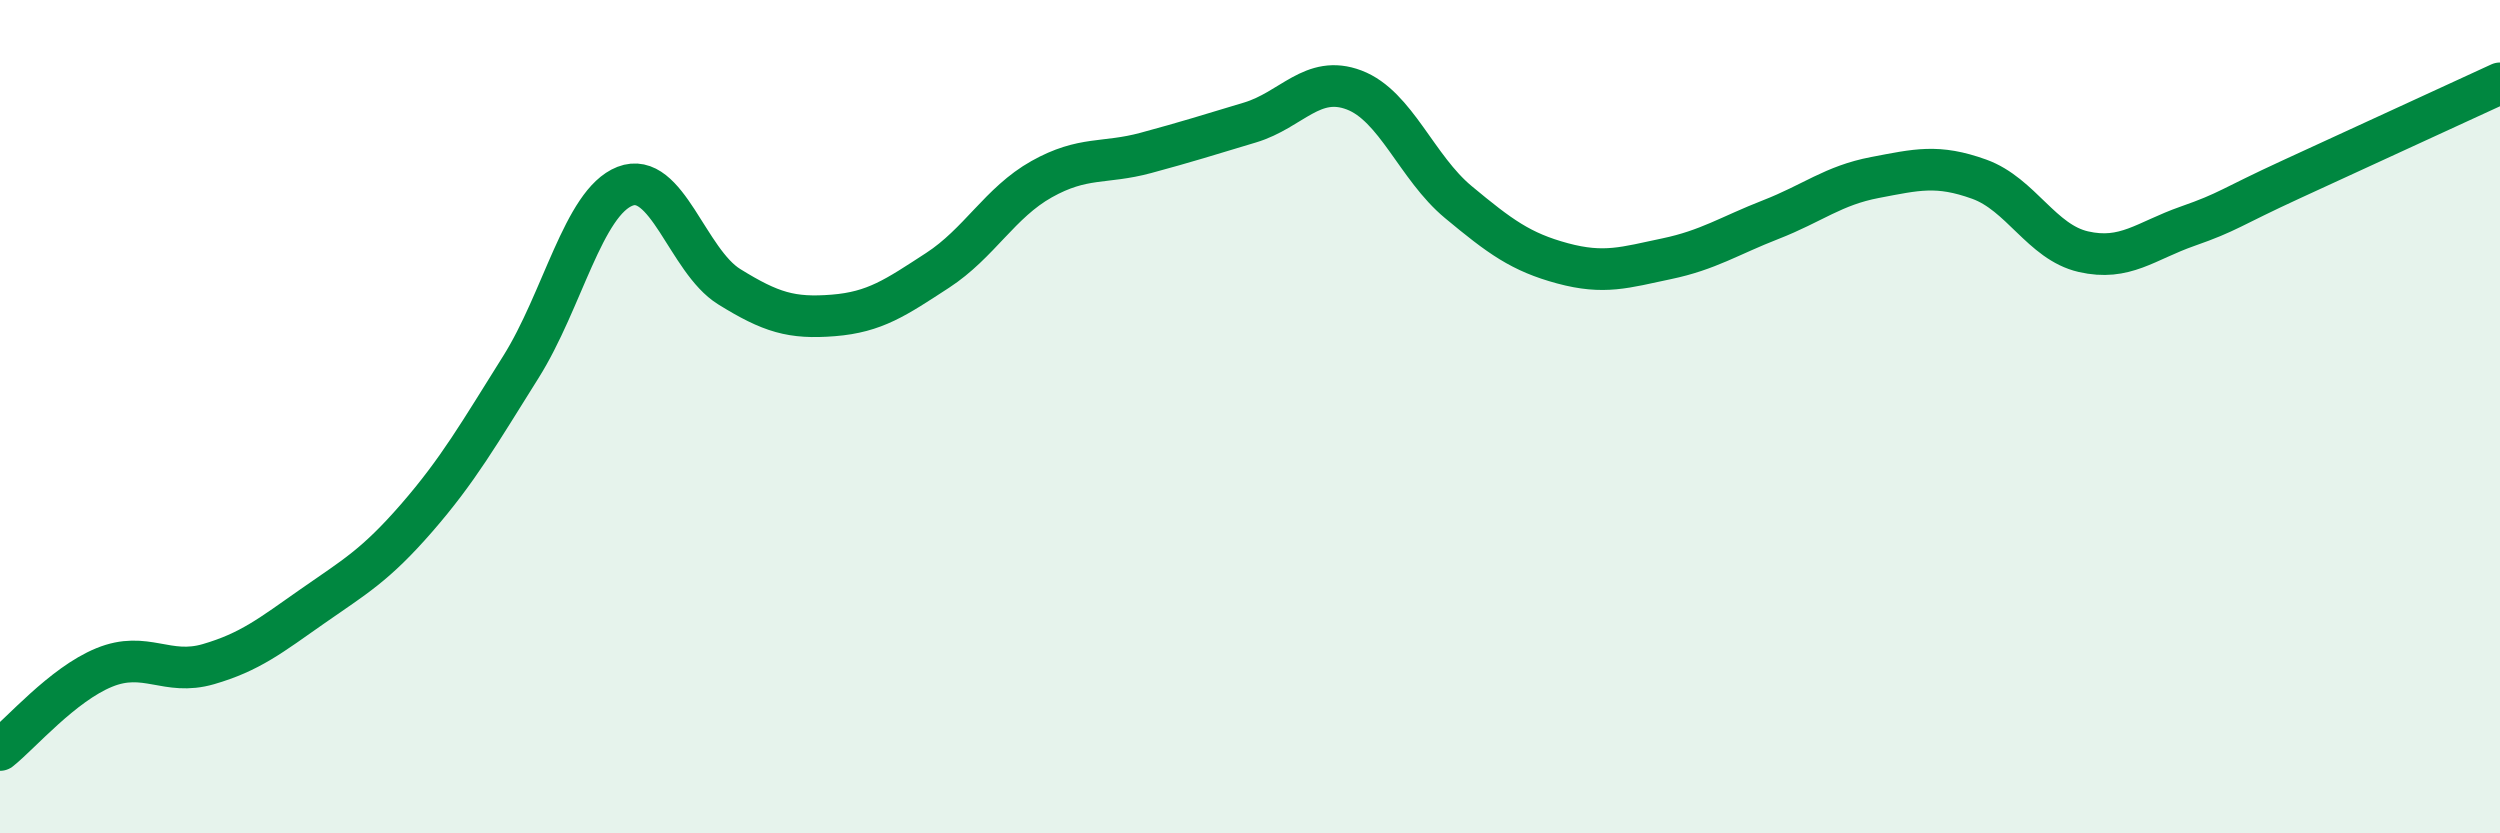
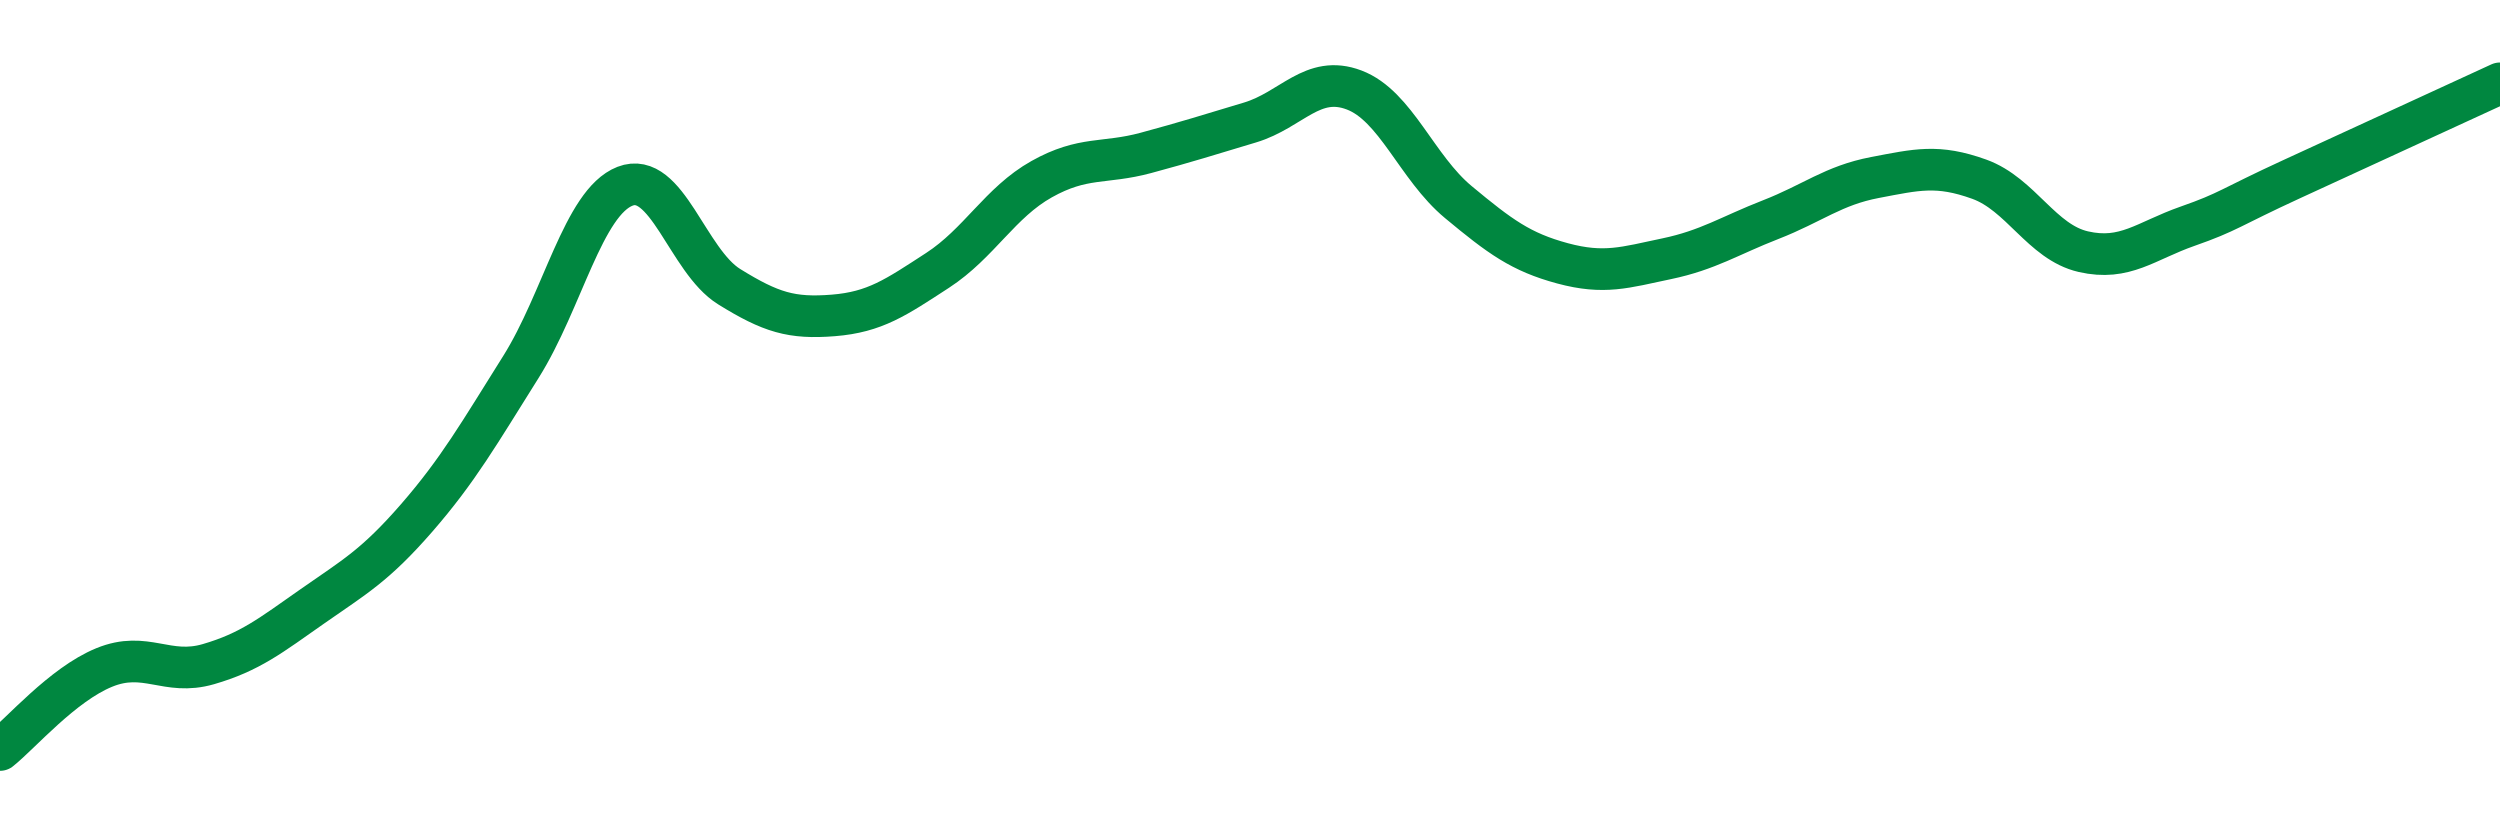
<svg xmlns="http://www.w3.org/2000/svg" width="60" height="20" viewBox="0 0 60 20">
-   <path d="M 0,18 C 0.5,17.6 1.5,16.43 2.5,16.02 C 3.5,15.61 4,16.23 5,15.94 C 6,15.65 6.5,15.25 7.5,14.55 C 8.5,13.85 9,13.58 10,12.43 C 11,11.28 11.5,10.4 12.5,8.81 C 13.5,7.22 14,4.86 15,4.47 C 16,4.08 16.5,6.26 17.5,6.88 C 18.5,7.5 19,7.65 20,7.57 C 21,7.49 21.5,7.14 22.5,6.49 C 23.5,5.84 24,4.86 25,4.3 C 26,3.74 26.5,3.94 27.5,3.67 C 28.5,3.4 29,3.24 30,2.94 C 31,2.64 31.5,1.78 32.5,2.16 C 33.5,2.54 34,4.02 35,4.85 C 36,5.68 36.5,6.05 37.5,6.32 C 38.5,6.59 39,6.42 40,6.21 C 41,6 41.5,5.66 42.5,5.27 C 43.5,4.88 44,4.45 45,4.26 C 46,4.07 46.5,3.94 47.5,4.3 C 48.5,4.66 49,5.81 50,6.04 C 51,6.27 51.5,5.78 52.5,5.43 C 53.5,5.08 53.5,4.99 55,4.3 C 56.5,3.61 59,2.46 60,2L60 20L0 20Z" fill="#008740" opacity="0.1" stroke-linecap="round" stroke-linejoin="round" />
  <path d="M 0,18 C 0.5,17.6 1.5,16.43 2.5,16.02 C 3.5,15.61 4,16.23 5,15.94 C 6,15.65 6.5,15.25 7.5,14.55 C 8.5,13.85 9,13.58 10,12.43 C 11,11.28 11.5,10.4 12.5,8.81 C 13.5,7.22 14,4.86 15,4.47 C 16,4.08 16.5,6.26 17.5,6.88 C 18.5,7.5 19,7.65 20,7.57 C 21,7.49 21.5,7.14 22.5,6.49 C 23.5,5.84 24,4.86 25,4.3 C 26,3.74 26.5,3.94 27.5,3.67 C 28.5,3.4 29,3.24 30,2.94 C 31,2.64 31.5,1.78 32.5,2.16 C 33.5,2.54 34,4.02 35,4.85 C 36,5.68 36.5,6.05 37.5,6.32 C 38.5,6.59 39,6.42 40,6.21 C 41,6 41.5,5.66 42.5,5.27 C 43.5,4.88 44,4.45 45,4.26 C 46,4.07 46.5,3.94 47.5,4.3 C 48.5,4.66 49,5.81 50,6.04 C 51,6.27 51.5,5.78 52.5,5.43 C 53.5,5.08 53.5,4.99 55,4.3 C 56.5,3.61 59,2.46 60,2" stroke="#008740" stroke-width="1" fill="none" stroke-linecap="round" stroke-linejoin="round" />
</svg>